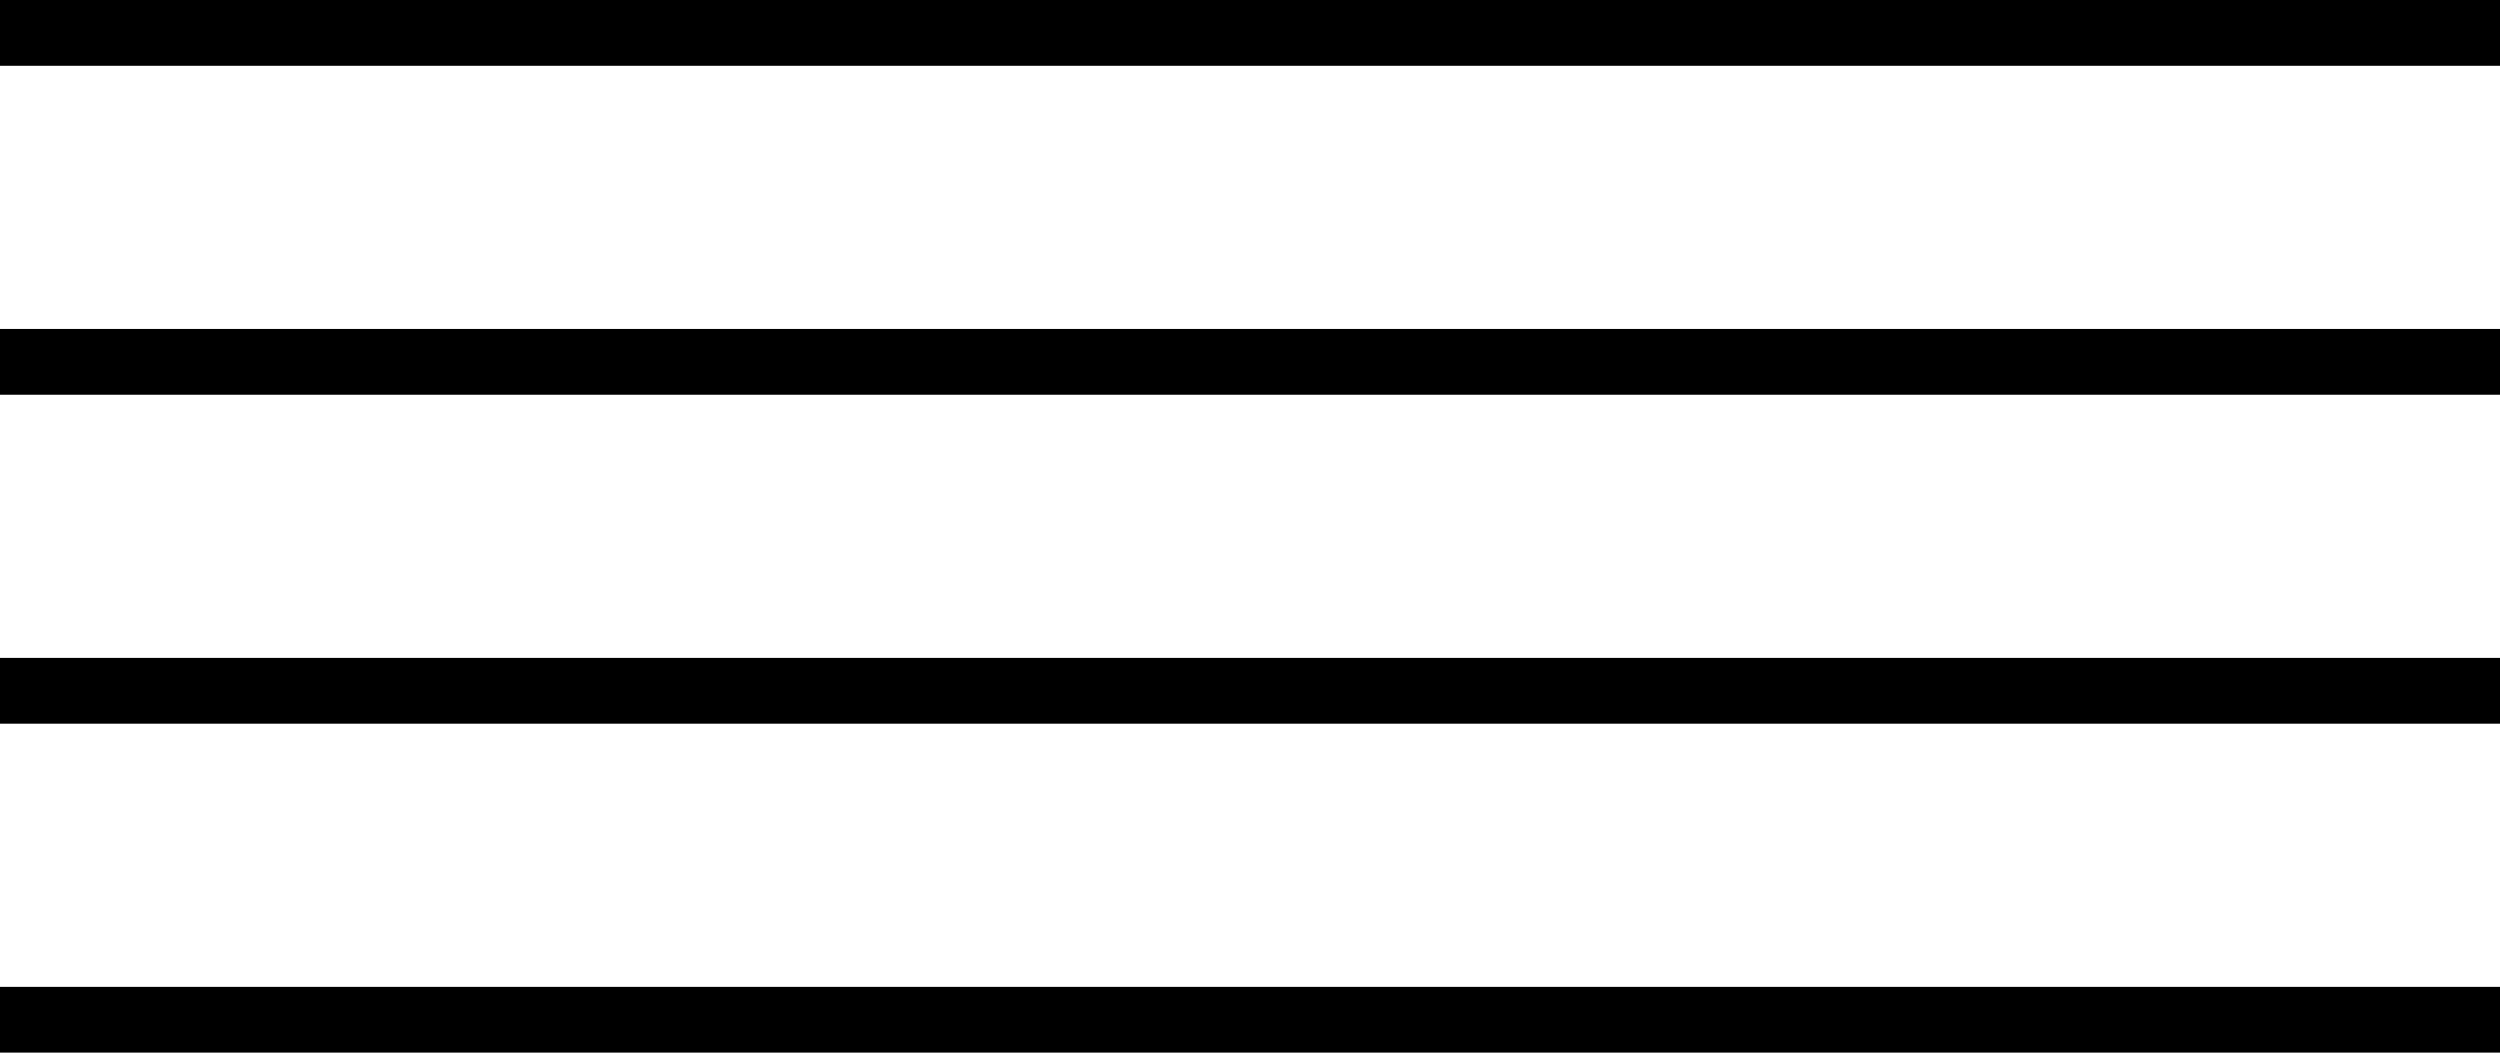
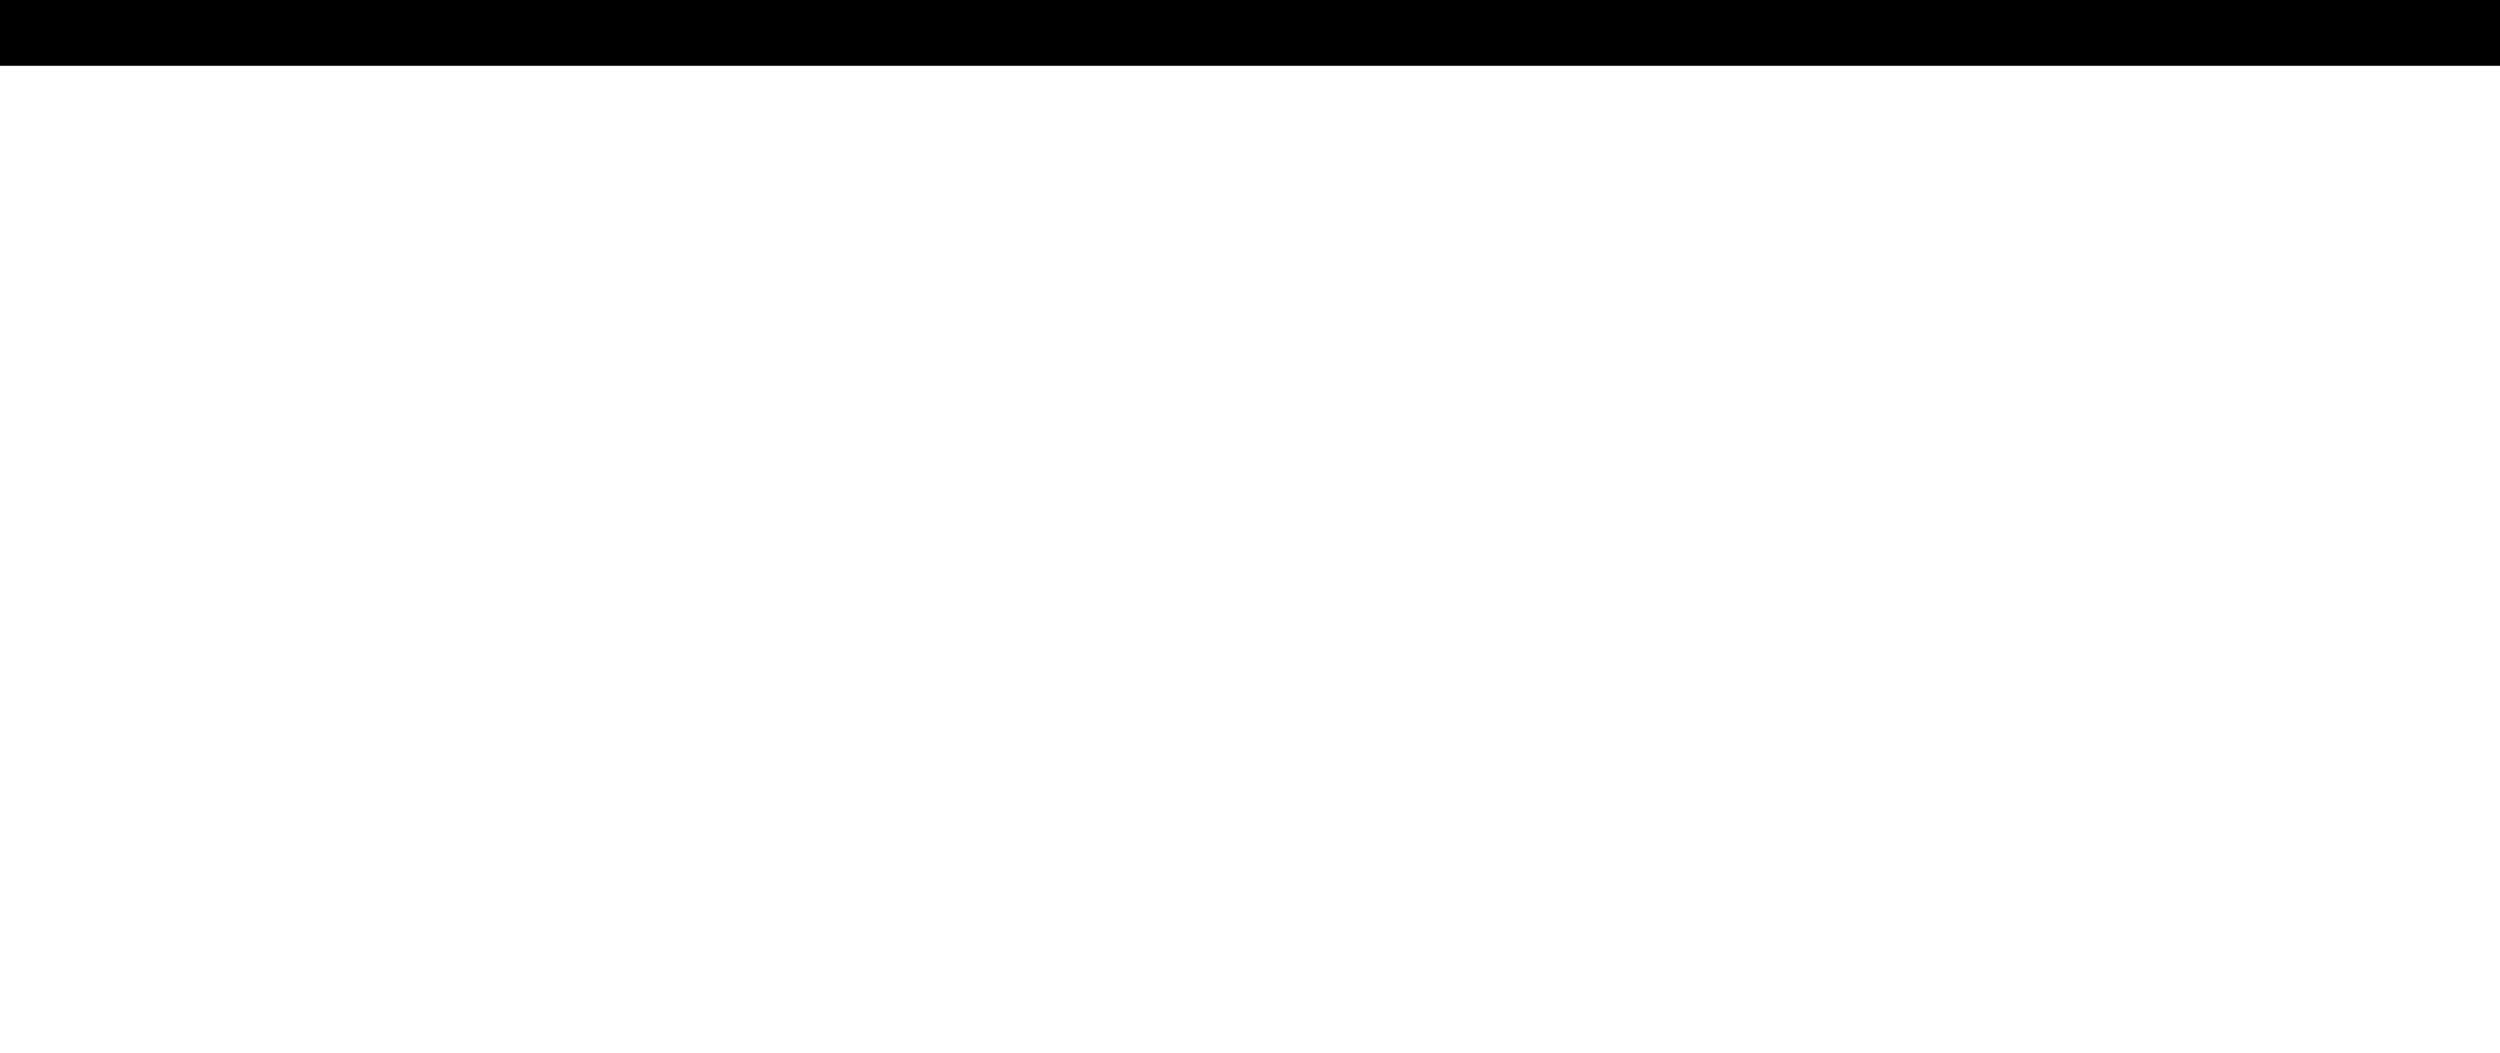
<svg xmlns="http://www.w3.org/2000/svg" width="76" height="32" viewBox="0 0 76 32" fill="none">
  <line x1="76" y1="1" x2="-3.84054e-08" y2="1" stroke="black" stroke-width="2" />
-   <line x1="76" y1="11" x2="-3.84054e-08" y2="11" stroke="black" stroke-width="2" />
-   <line x1="76" y1="21" x2="-3.84054e-08" y2="21" stroke="black" stroke-width="2" />
-   <line x1="76" y1="31" x2="-3.84054e-08" y2="31" stroke="black" stroke-width="2" />
</svg>